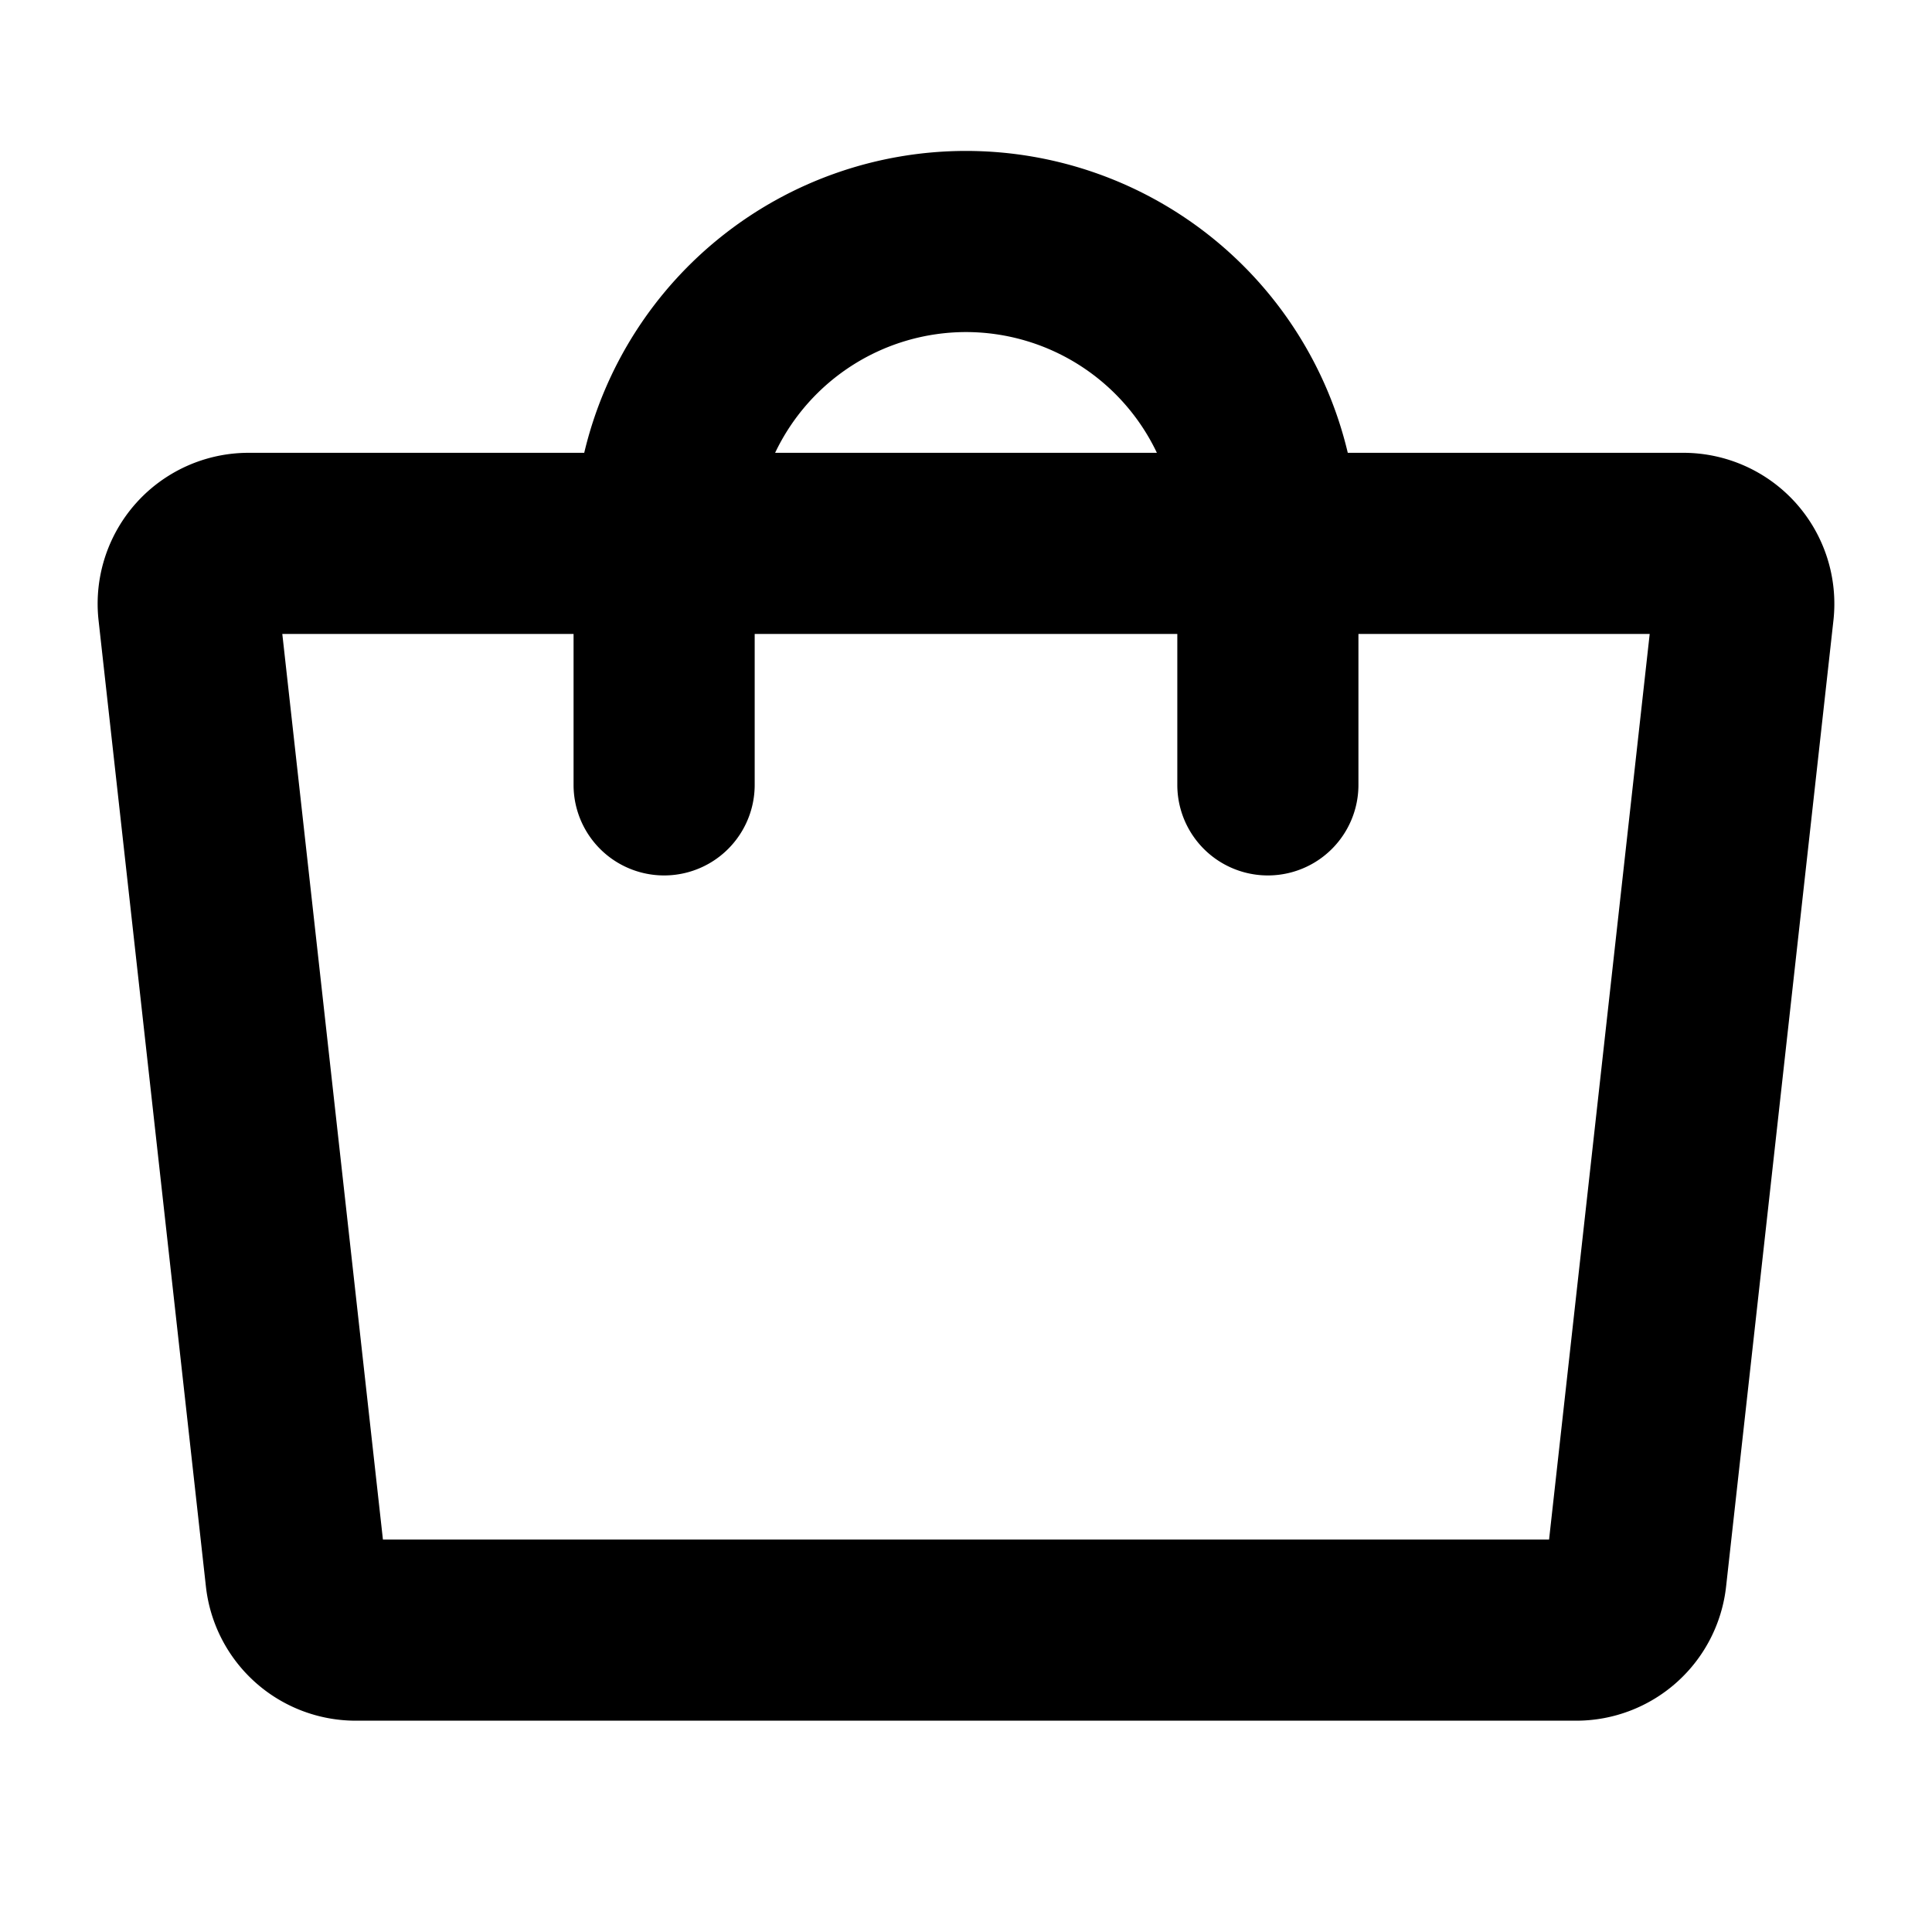
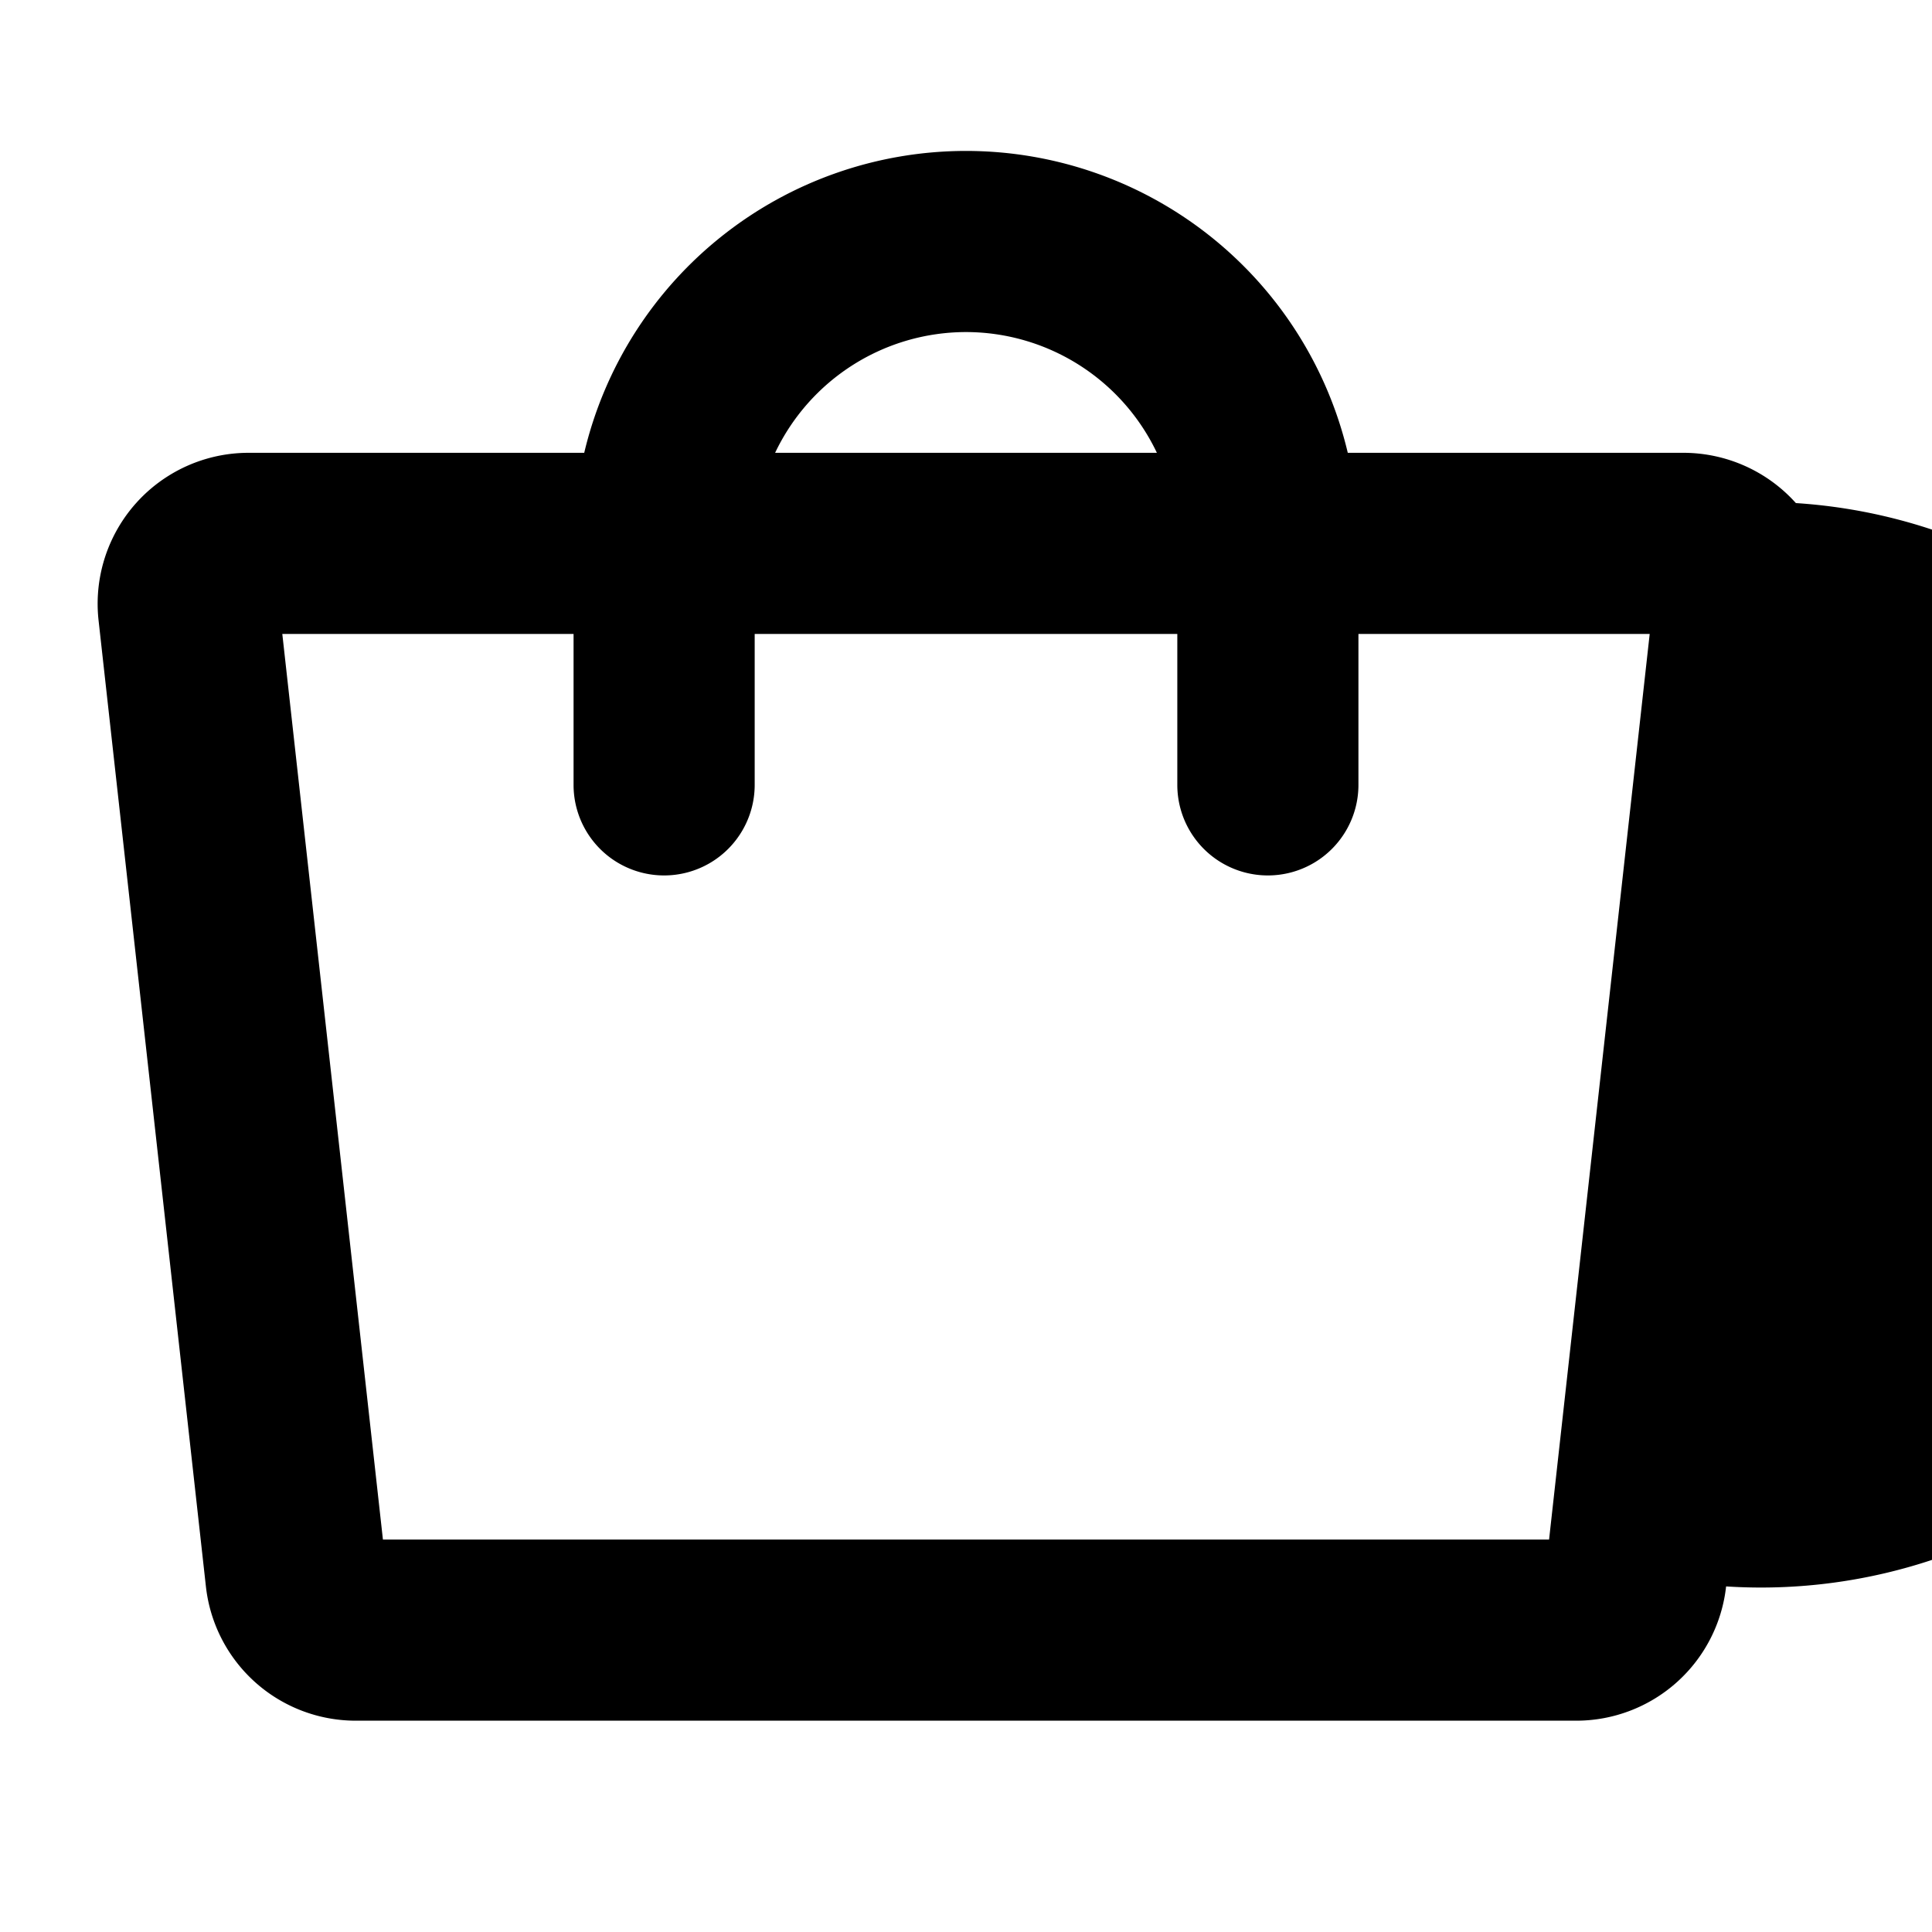
<svg xmlns="http://www.w3.org/2000/svg" fill="#000000" width="800px" height="800px" viewBox="0 0 256 256" id="Flat">
-   <path d="M237.964,66.661A20.023,20.023,0,0,0,223.062,60H178.587A51.988,51.988,0,0,0,77.413,60H32.938A20,20,0,0,0,13.061,82.209l14.222,128A19.979,19.979,0,0,0,47.16,228H208.84a19.979,19.979,0,0,0,19.878-17.791L242.939,82.208A20.026,20.026,0,0,0,237.964,66.661ZM128,44a28.033,28.033,0,0,1,25.293,16H102.707A28.033,28.033,0,0,1,128,44Zm77.26,160H50.74L37.407,84H76v20a12,12,0,0,0,24,0V84h56v20a12,12,0,0,0,24,0V84h38.593Z" />
+   <path d="M237.964,66.661A20.023,20.023,0,0,0,223.062,60H178.587A51.988,51.988,0,0,0,77.413,60H32.938A20,20,0,0,0,13.061,82.209l14.222,128A19.979,19.979,0,0,0,47.16,228H208.84a19.979,19.979,0,0,0,19.878-17.791A20.026,20.026,0,0,0,237.964,66.661ZM128,44a28.033,28.033,0,0,1,25.293,16H102.707A28.033,28.033,0,0,1,128,44Zm77.26,160H50.74L37.407,84H76v20a12,12,0,0,0,24,0V84h56v20a12,12,0,0,0,24,0V84h38.593Z" />
</svg>